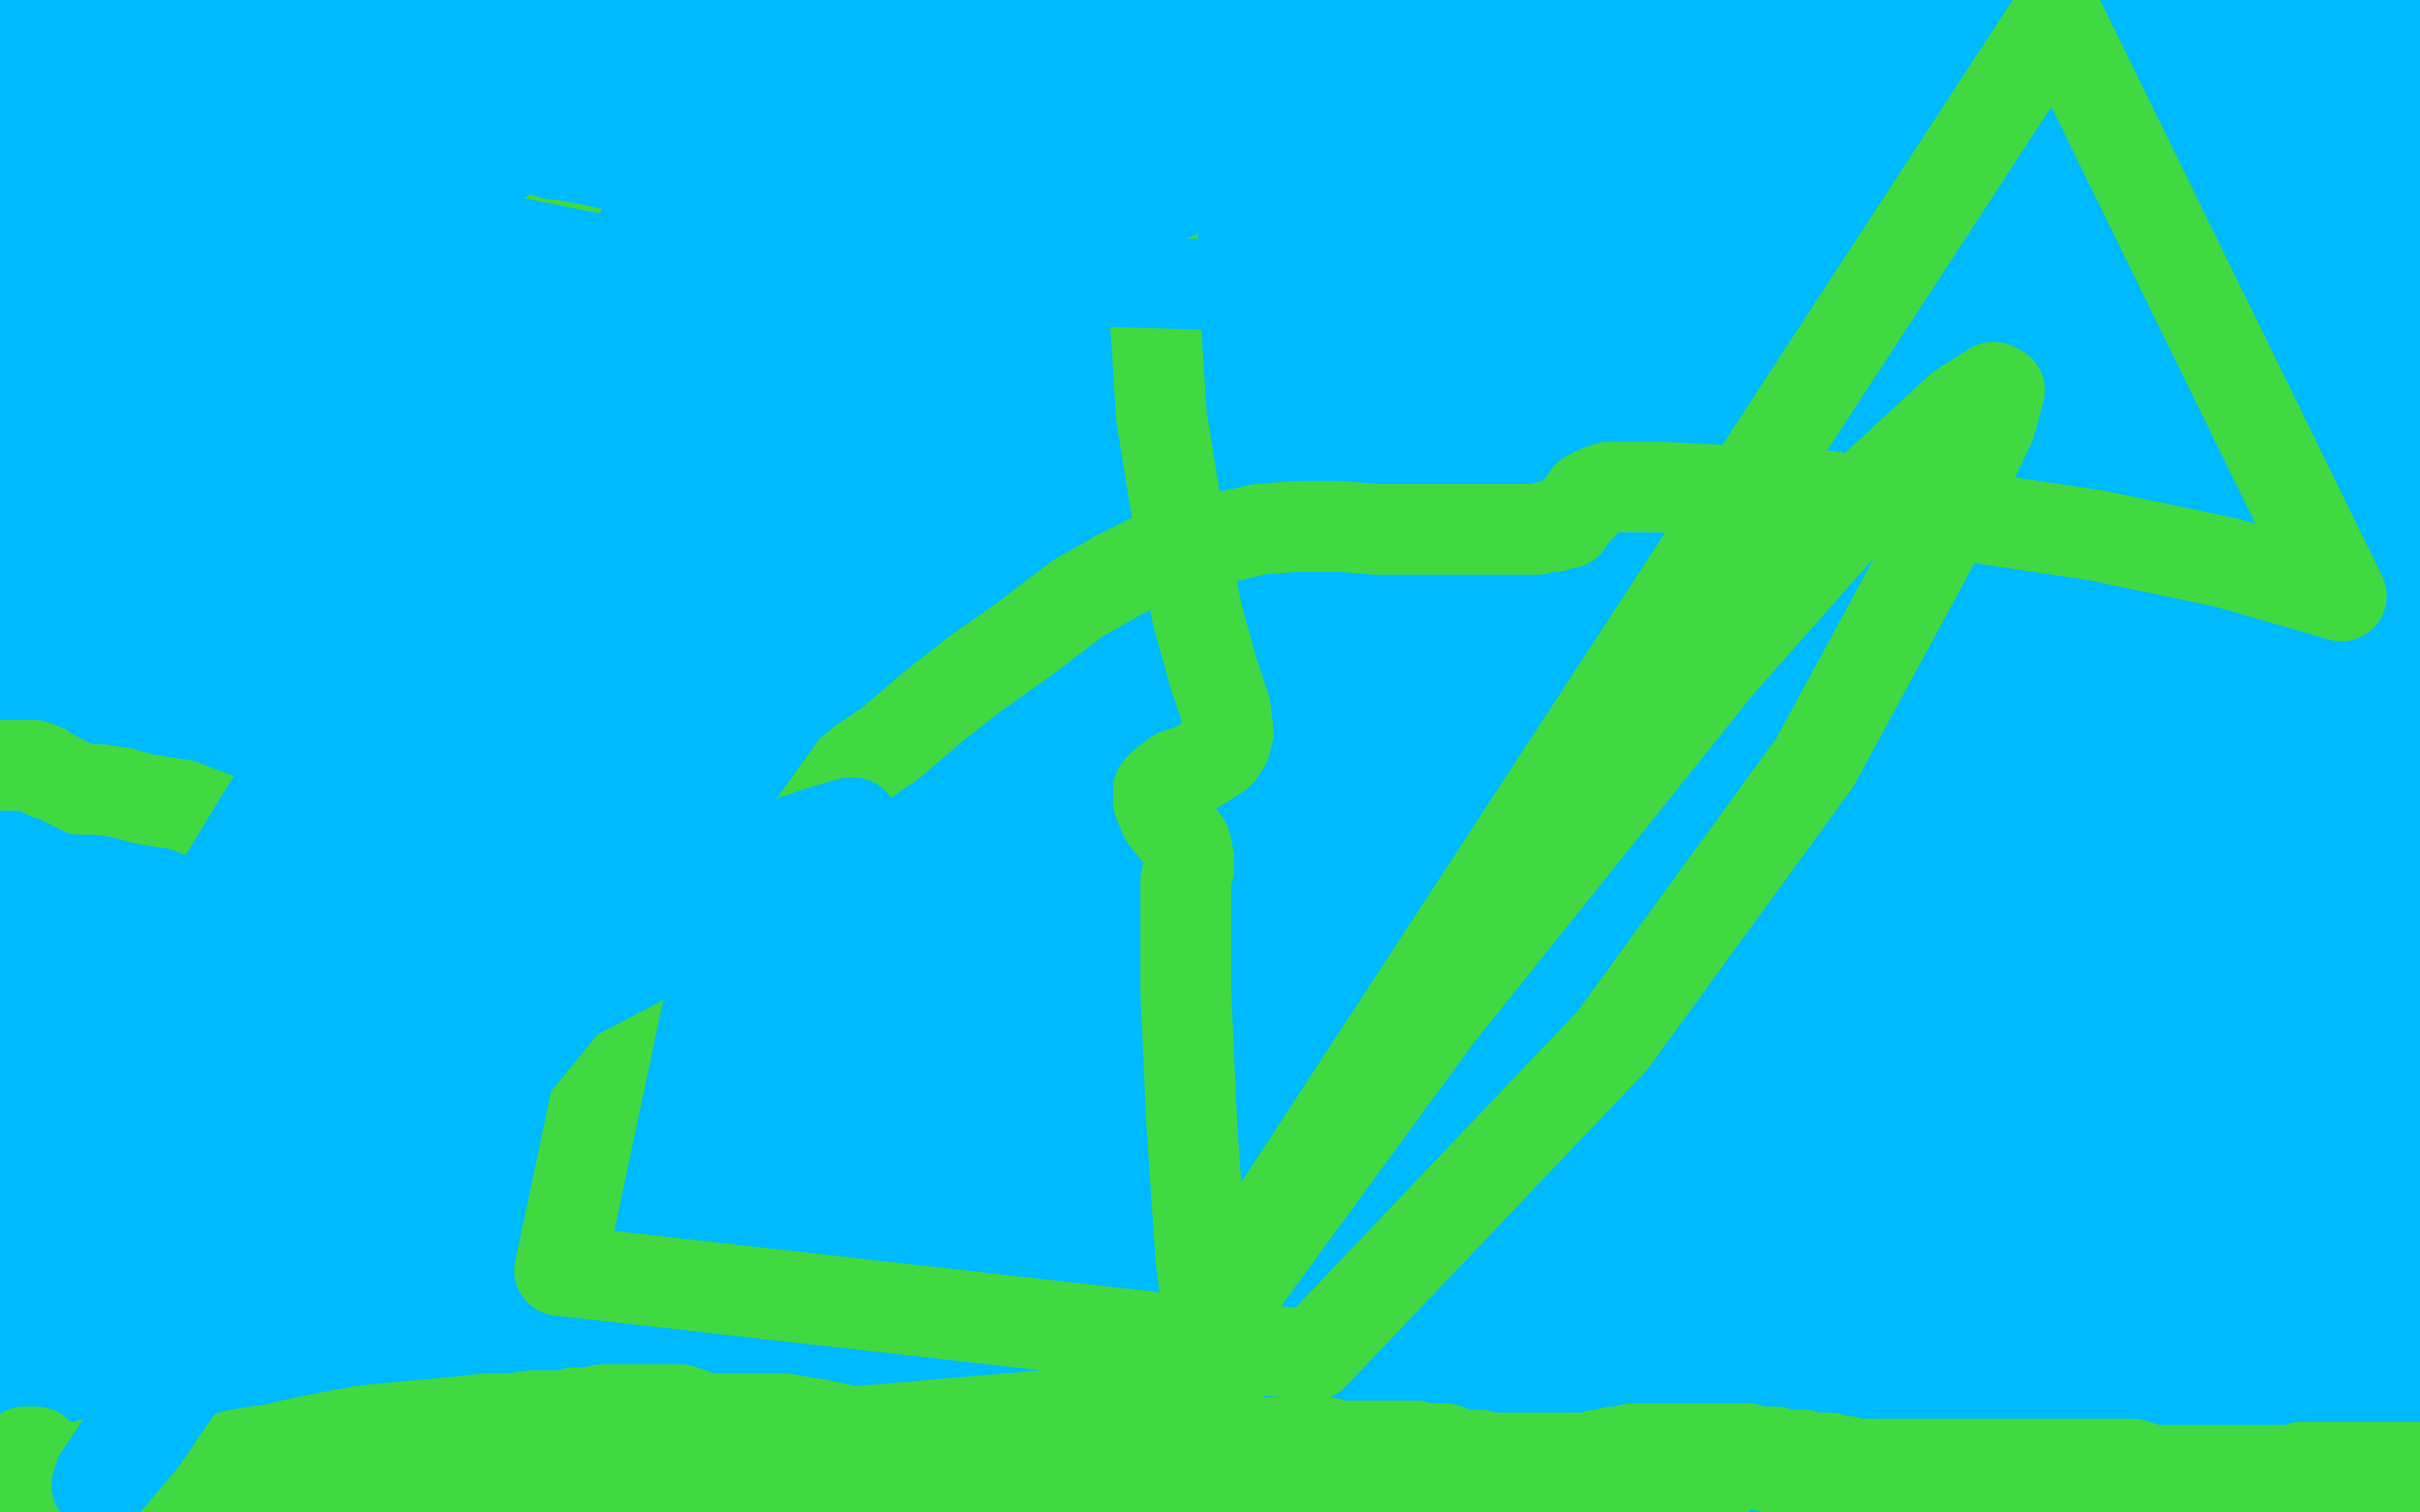
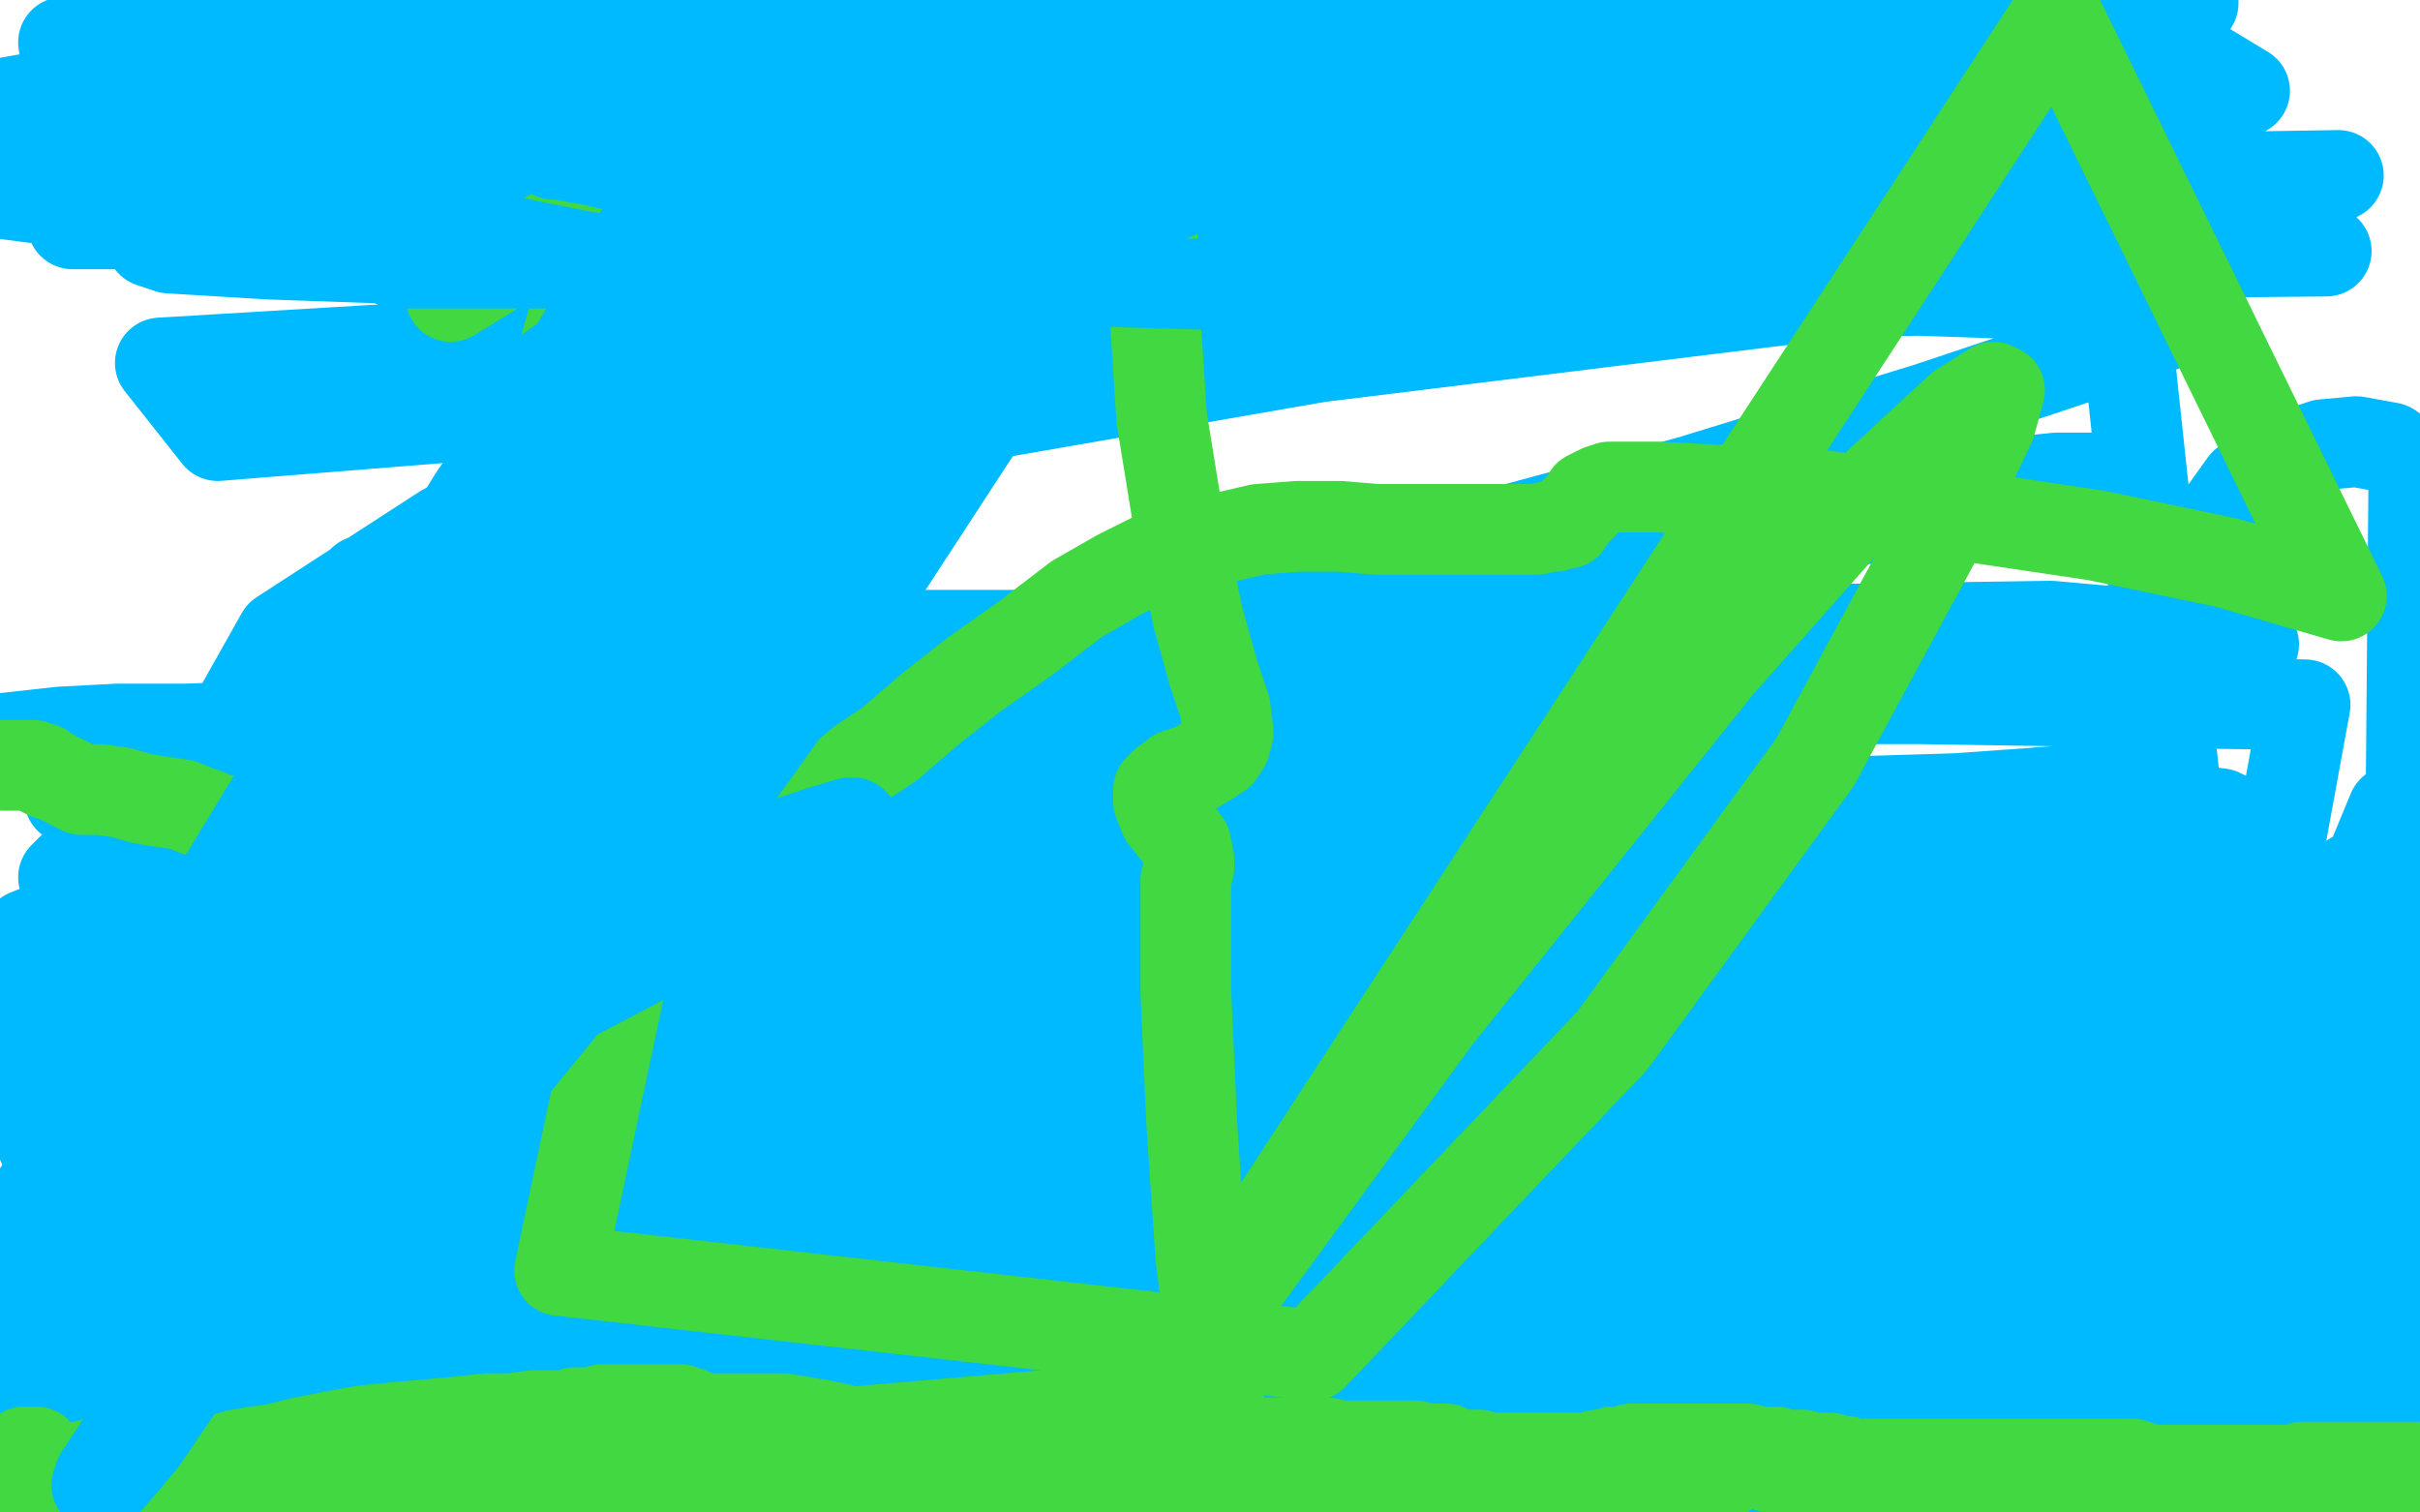
<svg xmlns="http://www.w3.org/2000/svg" width="800" height="500" version="1.1" style="stroke-antialiasing: false">
  <desc>This SVG has been created on https://colorillo.com/</desc>
  <rect x="0" y="0" width="800" height="500" style="fill: rgb(255,255,255); stroke-width:0" />
  <polyline points="413,341 411,356 411,356 407,374 407,374 403,393 403,393 397,414 397,414 390,437 390,437 381,457 381,457 372,477 372,477 364,495 364,495 414,491 416,477 418,464 419,452 421,441 422,432 422,424 422,415 422,410 422,406 422,403 420,400 419,398 418,396 417,395 416,392 415,390 414,387 414,384 413,381 413,378 413,376 413,374 413,372 413,371 414,370 413,370 413,369 414,366 417,360 421,354 425,348 429,342 432,337 435,332 436,328 437,324 437,320 436,314 433,308 427,301 420,292 411,284 401,276 391,270 380,265 370,262 362,261 358,260 356,260 354,262 353,264 352,267 352,270 352,272 354,274 356,274 358,274 362,274 370,271 379,266 389,259 401,253 412,246 422,239 429,233 436,227 440,221 442,217 443,214 443,212 442,211 439,210 435,209 431,209 426,209 419,211 408,214 388,221 365,230 345,239 329,248 320,253 316,256 314,257 314,258 317,258 326,255 340,249 364,238 402,224 438,211 468,201 493,193 505,190 512,187 515,186 514,185 510,185 501,186 490,188 476,191 459,196 440,202 421,207 403,214 391,219 384,225 380,226 380,227 381,227 386,227 394,226 408,220 433,211 461,201 481,192 496,186 505,181 509,178 511,177 508,177 500,177 490,177 480,178 466,181 449,185 425,190 403,195 387,199 373,204 365,208 361,211 360,212 360,213 362,214 367,214 377,214 390,214 411,210 459,202 509,193 560,183 608,173 648,166 674,161 686,159 690,158 691,158 689,158 680,158 661,160 626,167 582,175 531,184 475,194 422,206 365,218 322,232 293,245 279,255 273,264 273,275 276,286 291,303 316,323 354,346 404,372 465,399 536,427 618,458 721,499 743,484 692,7 520,51 364,94 237,136 147,175 93,210 75,242 86,270 130,302 211,332 324,360 466,384 618,398 785,403 729,296 581,294 433,291 295,291 158,291 58,292 49,274 138,257 242,236 352,213 459,186 559,159 637,135 694,116 717,107 722,103 717,100 692,98 635,96 548,97 443,101 305,108 170,113 53,120 72,144 197,134 324,123 447,109 553,93 639,78 700,65 729,59 735,56 730,53 702,50 636,46 539,42 428,39 315,39 207,39 134,41 95,42 82,42 78,42 86,42 109,42 164,36 233,26 313,13 21,14 28,56 76,56 145,53 232,47 329,40 449,31 552,20 637,11 692,5 718,2 725,1 720,0 698,0 649,0 476,6 346,15 227,22 118,33 33,44 24,74 92,74 173,68 261,60 362,48 447,37 510,29 552,22 568,18 573,16 569,15 551,13 507,11 426,11 334,11 235,11 142,15 63,23 2,34 1,64 70,73 160,79 271,81 413,84 548,84 667,84 769,83 728,51 620,51 504,51 366,52 250,59 160,65 97,72 63,77 51,79 50,80 56,82 89,84 146,86 224,86 322,84 430,75 539,62 640,48 742,30 694,1 582,8 468,17 351,31 271,44 231,53 221,57 225,61 248,65 311,69 419,72 538,74 651,76 760,75 718,40 610,41 502,46 396,52 303,61 232,70 179,77 160,81 158,83 164,85 189,86 251,88 343,88 454,85 597,82 735,78 773,58 646,60 505,65 389,69 307,74 266,77 254,78 269,78 323,78 402,77 499,71 602,66 708,62 697,86 566,102 436,118 315,139 216,162 152,178 120,192 116,198 124,203 151,206 213,208 297,210 405,210 543,209 678,207 745,213 615,222 482,232 349,246 218,260 107,273 24,288 33,319 109,322 206,322 338,320 460,316 561,307 635,298 680,291 696,287 697,286 689,284 644,282 558,282 450,283 328,288 204,295 74,306 56,378 175,378 309,376 453,369 593,360 729,351 796,334 676,350 529,372 393,390 268,409 169,427 99,442 61,453 51,458 55,463 92,469 171,473 277,476 395,474 522,472 652,467 790,460 729,416 586,416 448,418 313,422 192,427 97,434 33,440 5,445 1,447 11,449 45,451 137,453 251,455 372,455 496,454 623,447 740,440 699,364 564,361 418,359 270,359 127,359 35,417 159,424 305,429 483,431 647,434 793,434 776,377 641,375 503,376 371,383 241,392 129,406 41,421 25,462 86,468 189,473 300,475 416,477 532,477 640,474 727,467 787,461 781,454 714,454 617,454 503,454 379,455 233,460 109,466 14,475 327,499 411,492 474,488 519,482 540,478 548,475 548,473 543,470 522,466 478,463 415,461 331,458 253,460 182,464 124,470 82,477 63,481 57,485 58,488 67,493 92,497 560,499 632,488 686,474 716,462 725,456 725,451 713,446 680,440 611,434 522,429 392,427 260,427 131,427 12,428 13,494 86,494 159,494 230,494 297,493 360,491 409,487 440,484 454,482 458,480 457,478 448,478 423,476 377,476 312,474 228,472 123,472 15,472 469,494 419,488 359,484 305,482 256,480 212,481 176,484 152,489 141,492 138,495 771,466 720,476 683,485 666,490 659,494 658,495 663,496 678,496 712,494 760,489 785,443 725,446 659,452 604,458 564,465 543,470 535,473 533,475 538,478 557,482 594,487 656,489 721,491 786,491 786,472 733,480 690,488 661,496 751,464 694,465 650,469 621,474 608,476 602,478 600,478 600,479 602,480 612,481 625,481 639,481 660,480 686,477 717,472 757,465 789,459 771,445 717,445 658,445 596,445 530,446 483,450 458,453 450,454 448,455 452,456 473,457 511,457 560,459 614,459 671,461 728,463 777,463 759,457 705,455 648,455 589,455 521,457 469,458 438,462 426,464 422,465 423,466 436,468 469,472 516,474 567,474 624,474 681,474 736,471 791,463 798,429 750,423 690,419 609,417 536,417 474,418 426,424 400,429 390,432 390,435 400,440 427,445 472,449 526,453 584,455 643,455 700,455 757,452 794,447 784,419 745,414 701,410 655,410 613,411 579,416 558,420 547,424 544,427 544,429 550,432 563,434 594,436 637,435 687,429 740,423 793,415 744,388 660,388 566,388 447,388 334,389 226,391 131,398 54,406 34,436 104,436 193,436 287,436 390,436 503,436 592,435 655,433 688,431 696,430 695,430 679,430 630,430 552,430 460,430 358,430 237,430 123,430 29,431 70,448 168,448 270,448 375,447 478,442 581,436 655,429 697,424 711,422 712,420 705,417 676,415 613,408 510,404 393,397 269,390 139,383 15,379 50,393 142,396 244,394 350,392 466,388 567,381 646,372 701,364 728,360 735,358 733,356 719,354 675,352 604,350 513,350 394,350 278,350 173,352 78,356 7,362 18,387 80,389 164,391 248,391 334,391 418,390 497,385 560,379 602,374 618,371 620,370 615,367 583,364 515,362 426,360 326,358 207,356 91,356 8,410 83,412 162,412 240,412 313,412 378,411 428,407 459,402 470,400 471,399 468,397 451,395 413,393 348,391 277,391 199,391 118,391 29,394 45,443 126,438 208,432 285,424 362,413 415,403 447,396 458,393 460,391 455,388 432,385 388,381 336,379 271,377 198,375 114,373 27,371 11,397 70,397 130,397 192,396 252,392 310,386 366,378 397,373 408,371 410,369 404,367 383,365 337,361 253,359 158,359 61,359 9,400 77,400 153,399 234,394 316,390 395,386 471,377 530,369 564,362 576,359 579,357 574,354 554,349 512,343 452,335 364,326 274,320 179,315 90,313 12,314 14,348 98,350 185,350 271,349 356,344 437,338 506,332 561,324 598,317 611,313 613,311 611,308 593,305 557,300 502,298 437,296 348,296 264,296 182,301 108,312 44,322 33,361 98,365 182,367 274,366 396,357 516,345 635,331 747,315 762,233 635,231 506,231 376,234 264,246 166,264 101,282 70,296 61,305 62,313 78,322 116,333 190,339 272,344 361,344 458,343 556,336 657,327 739,316 741,289 657,289 563,289 468,289 374,293 297,299 245,305 215,312 207,315 207,318 220,323 251,327 313,331 395,333 503,333 608,333 713,333 782,304 685,304 569,304 466,305 382,311 321,319 286,328 276,334 276,338 294,347 336,356 403,367 482,371 574,373 668,375 763,374 743,347 679,355 631,363 602,371 591,375 588,379 593,383 620,387 669,389 734,389 778,340 721,346 676,354 646,360 634,365 630,369 632,372 644,374 665,377 714,379 769,378 740,323 675,329 611,339 570,350 553,357 548,362 550,368 561,373 587,379 640,387 694,391 752,393 793,418 789,422 789,424 792,427 797,363 793,354 790,344 786,333 784,323 782,312 780,302 779,294 778,291 778,290 778,291 778,297 777,308 775,323 771,339 768,352 766,364 763,373 763,377 763,379 766,378 770,373 775,365 782,356 790,344 798,333 791,268 774,309 758,338 747,357 740,364 737,368 735,369 733,367 731,362 729,355 727,348 725,340 723,329 721,316 718,299 717,271 717,244 719,218 725,191 732,174 742,160 756,151 768,147 779,146 790,148 798,154 796,385 793,396 791,401 791,402 791,400 791,393 791,382 791,369 791,355 792,334 795,314 797,298 799,349 768,346 729,344 675,344 624,344 570,344 518,344 472,344 434,344 409,343 396,339 388,336 386,332 386,326 390,319 395,309 403,299 409,290 415,283 418,277 418,274 418,272 416,269 411,267 400,266 385,266 363,267 318,272 276,278 237,283 203,288 179,293 167,295 161,297 160,298 163,299 174,299 194,299 235,298 281,296 331,292 378,289 417,283 449,278 470,274 486,270 494,268 500,265 502,263 505,261 505,258 505,256 502,255 497,253 488,252 478,251 463,251 444,253 413,258 389,263 371,267 358,270 351,272 348,273 349,273 355,273 372,269 399,263 431,254 469,245 504,235 537,226 563,220 587,216 602,213 613,212 620,212 624,212 625,213 626,215 626,218 621,222 611,226 595,232 573,238 536,247 496,254 459,260 426,263 405,266 396,267 393,267 393,268 394,268 404,268 426,268 456,268 494,268 532,268 575,267 614,265 647,264 675,262 689,261 697,261 702,261 703,261 699,261 690,261 674,262 651,265 617,270 575,276 527,281 482,289 445,296 419,301 408,303 404,304 402,304 404,304 412,304 428,304 456,304 505,300 558,294 608,288 652,285 689,279 718,275 730,272 734,271 736,270 734,269 726,268 704,268 666,268 619,266 565,266 506,266 441,266 378,270 310,276 252,284 204,291 167,298 148,304 139,308 137,310 137,313 144,315 164,316 197,317 244,317 299,313 361,309 422,301 489,290 542,280 576,273 590,270 596,267 595,265 587,262 560,259 513,255 435,253 356,253 283,253 216,253 153,256 98,264 57,273 33,281 24,287 21,290 22,293 29,296 41,300 62,302 101,304 142,303 183,301 222,296 254,291 283,285 300,279 307,275 308,272 305,270 298,268 286,265 268,264 240,265 201,268 151,276 108,285 73,294 46,302 27,308 14,312 7,316 4,319 3,320 3,322 5,322 10,322 18,322 26,320 33,317 38,314 40,313 40,312 38,310 33,309 25,308 14,307 9,309 43,305 77,300 103,296 119,292 127,290 130,289 130,288 129,287 126,286 120,285 115,283 108,281 99,279 87,276 68,274 41,272 23,264 75,260 122,256 166,250 189,247 199,245 202,245 203,245 202,245 198,245 192,245 186,245 179,245 170,245 157,242 139,241 122,240 94,240 61,241 39,241 20,242 2,244 12,249 36,247 65,244" style="fill: none; stroke: #00baff; stroke-width: 30; stroke-linejoin: round; stroke-linecap: round; stroke-antialiasing: false; stroke-antialias: 0; opacity: 1.0" />
-   <polyline points="98,240 143,237 189,233 231,231 264,229 278,228 284,227 285,227 283,227 277,227 265,227 248,229 223,232 180,239 138,248 100,257 63,264 31,271 9,277 1,290 18,292 44,293 74,293 105,290 129,285 142,283 149,282 151,281 149,281 144,281 139,281 131,281 119,281 103,285 80,289 50,296 18,303 31,319 68,312 106,303 143,296 175,287 194,283 201,281 203,280 200,280 193,279 182,278 163,275 135,272 85,266 33,261 1,239 28,232 38,230 45,228 49,227 50,227 44,227 41,227 39,227 37,227 30,227 19,227 15,227 14,227 15,227 24,229 51,232 95,235 145,239 197,241 245,241 284,240 315,237 327,236 331,235 329,235 324,236 313,241 294,251 257,273 221,299 187,331 157,365 129,401 102,442 73,492 627,487 604,429 564,375 491,319 398,272 287,237 164,218 37,211 63,379 162,358 262,329 384,284 493,238 589,190 675,140 747,97 480,9 376,25 290,40 232,50 204,53 195,54 205,49 231,39 280,21 345,0 277,12 186,39 80,69 60,159 177,143 308,120 447,99 586,75 719,54 688,54 563,70 437,86 320,102 216,118 128,131 73,141 49,146 41,147 42,147 51,147 74,147 115,143 168,138 231,129 303,117 400,97 493,76 584,59 667,43 734,31 781,23 769,33 705,49 618,72 498,99 374,125 254,150 147,173 61,193 1,209 14,232 84,232 173,228 293,217 407,203 514,189 607,174 679,161 724,152 740,148 741,147 732,146 701,144 614,148 514,154 395,161 270,166 146,173 35,179 13,208 92,203 190,194 283,181 374,166 452,148 513,134 553,125 570,120 573,117 570,115 553,114 496,115 422,124 337,132 244,148 156,163 78,180 11,195 2,218 75,214 152,206 237,195 319,182 402,169 471,156 527,146 562,138 572,136 572,134 559,133 523,134 446,140 330,152 207,163 82,175 47,226 140,217 235,206 336,193 448,177 544,161 619,148 675,138 704,133 713,131 705,131 676,135 621,145 533,159 439,174 346,187 258,203 178,218 116,232 79,239 67,243 66,244 73,245 97,245 147,237 233,222 324,204 420,186 519,168 613,146 696,126 758,109 796,99 778,89 734,91 673,97 597,106 517,115 419,128 334,141 262,154 206,164 171,172 157,176 153,178 162,179 182,178 235,170 302,157 377,142 457,125 538,108 613,88 688,71 742,57 774,49 786,45 790,44 789,44 777,46 750,51 696,65 634,82 561,99 475,121 402,142 342,163 301,180 275,193 266,200 264,203 268,205 281,205 310,203 363,195 443,178 524,158 607,136 685,117 758,97 772,82 698,95 615,110 530,126 452,141 393,153 356,162 344,165 341,167 349,167 375,167 427,165 498,156 578,145 671,132 759,119 799,104 704,117 613,131 533,146 474,156 445,162 437,166 437,167 451,169 490,171 547,170 621,163 697,155 775,142 755,138 672,158 594,177 532,194 488,211 467,221 461,228 465,234 483,239 519,242 573,242 638,239 712,231 792,218 788,150 688,159 586,175 493,193 410,213 355,231 329,244 321,251 321,255 328,259 343,262 383,262 436,259 496,251 563,238 633,221 703,204 767,188 792,174 722,188 647,206 572,223 510,239 466,252 449,261 446,264 453,267 478,269 533,266 628,257 732,243 712,229 637,244 584,256 562,262 555,265 558,267 573,267 602,263 655,251 717,237 784,220 763,155 680,174 618,189 577,202 560,210 555,214 557,218 572,220 618,220 681,217 755,208 781,220 719,233 676,244 648,254 639,258 636,260 637,263 645,264 660,266 678,265 705,261 736,256 771,249 752,242 688,257 634,271 596,284 576,291 570,295 570,297 579,298 602,298 649,292 726,279 771,249 742,262 724,270 716,276 711,281 709,283 709,284 712,286 719,287 727,287 737,285 746,281 756,276 765,271 774,263 780,257 785,251 788,247 789,245 790,244 790,245 790,249 790,255 790,265 791,275 792,286 793,298 794,309 795,317 796,320 796,321 797,318 797,311 797,301 797,286 797,270 797,248 795,217 793,192 792,172 792,162 792,155 792,153 792,157 793,169 794,185 796,208 797,233 797,258 797,280 797,297 795,309 794,315 794,317 793,316 791,311 788,303 786,291 783,277 780,264 779,249 779,233 779,220 783,210 787,204 791,200 796,198 799,197 799,179 797,162 794,139 792,109 791,78 789,48 789,23 789,1 793,7 794,18 794,29 792,44 789,60 784,74 779,90 772,108 766,122 762,133 758,141 755,144 754,146 754,144 754,135 754,120 756,99 761,70 766,39 773,7 786,8 785,15 785,18 784,20 783,17 782,8 753,15 746,58 738,100 732,130 726,149 724,156 723,158 722,156 720,146 719,132 717,111 716,86 713,55 711,22 711,3 712,7 712,22 712,34 712,43 712,50 712,52 712,51 712,45 712,36 712,23 712,7 724,17 728,38 732,54 735,66 738,73 739,75 740,76 741,72 743,62 743,47 743,27 743,2 731,9 727,30 723,43 721,51 720,54 720,52 722,41 726,21 736,12 736,39 735,67 732,90 727,112 720,125 711,131 699,131 681,126 652,109 616,82 572,48 518,6 176,43 151,98 126,156 98,224 73,285 54,332 34,366 19,386 9,394 0,90 12,36 97,19 104,59 108,103 107,155 103,207 95,268 89,315 84,344 83,355 83,358 83,356 84,342 85,322 87,283 87,229 87,175 86,118 84,69 82,28 82,0 85,16 85,52 84,96 78,148 73,201 67,248 61,287 60,307 60,315 60,316 61,311 65,299 70,279 77,245 84,208 89,174 94,137 100,98 106,68 112,49 117,39 121,34 124,35 128,42 132,62 135,90 135,123 131,159 126,193 121,220 118,233 117,240 117,241 117,237 117,225 117,207 117,180 117,145 115,109 113,70 112,43 112,28 112,20 112,18 113,18 114,26 114,49 107,83 95,127 78,176 56,226 32,271 12,305 3,177 5,131 6,87 8,46 11,25 13,17 14,15 16,19 18,31 18,49 16,80 11,120 5,162 1,255 10,220 19,180 28,137 37,97 49,54 57,19 97,3 102,31 105,65 105,111 103,155 97,195 91,227 87,245 85,253 83,254 81,247 80,230 77,199 73,160 68,113 60,63 50,15 31,38 23,88 9,147 0,111 5,82 8,64 10,54 12,49 13,48 15,52 18,67 20,92 21,123 23,158 23,194 23,224 23,243 23,252 23,254 23,251 19,228 10,188 0,137 4,215 14,268 20,300 25,312 28,318 29,318 30,311 30,293 29,268 26,234 21,195 15,150 10,106 6,64 4,31 4,17 4,11 5,11 6,17 8,38 9,74 9,120 5,172 0,266 1,248 2,222 2,192 2,28 12,73 19,124 25,176 31,231 37,284 42,323 48,342 51,349 53,349 56,342 58,327 59,304 59,274 55,235 52,191 48,147 46,100 46,73 46,61 48,55 50,56 53,64 57,83 62,112 64,148 65,184 65,219 65,239 64,248 64,251 64,242 63,223 61,193 58,156 54,115 52,74 51,38 51,11 54,20 56,50 55,91 51,133 46,177 42,219 40,252 40,271 40,279 41,280 43,276 46,263 49,240 50,204 52,163 54,106 56,57 59,18 73,1 73,28 70,65 65,107 56,147 46,187 40,216 35,230 33,235 32,227 32,209 30,176 26,124 21,74 17,27 20,14 13,46 4,81 3,49 7,76 10,96 12,111 15,121 17,127 19,129 20,127 21,120 21,111 21,102 20,92 18,83 16,76 14,72 14,71 14,73 14,76 14,79 14,85 17,92 23,100 31,110 42,124 62,145 91,174 136,217 181,257 228,298 274,334 315,364 350,384 373,393 386,396 394,396 399,395 401,392 403,387 404,383 404,378 404,375 404,372 404,371 405,374 406,377 408,380 410,383 413,385 416,387 419,389 422,391 425,391 427,391 429,391 431,391 432,391 433,390 434,390 435,390 435,389 437,389 438,389 439,389 440,388 446,380 461,363 497,334 545,308 600,286 667,269 765,260" style="fill: none; stroke: #00baff; stroke-width: 30; stroke-linejoin: round; stroke-linecap: round; stroke-antialiasing: false; stroke-antialias: 0; opacity: 1.0" />
  <polyline points="1,495 2,495 2,495 3,495 3,495 4,495 4,495 5,495 5,495 6,495 6,495 7,495 7,495 8,495 8,495 9,495 9,495 10,495 10,495 11,495 12,495 13,495 14,495 15,495 16,495 17,495 18,495 19,495 20,495 21,495 22,495 23,495 24,496 25,496 26,497 27,497 28,497 29,497 30,497 31,497 32,497 33,497 34,497 35,497 35,498 36,498 37,498 38,498 39,498 40,498 41,498 43,498 44,498 45,498 46,498 47,498 48,498 49,498 51,498 52,498 54,498 55,498 56,498 58,498 59,498 60,498 61,498 63,498 64,498 65,498 66,498 68,498 70,498 71,498 72,498 73,498 75,498 77,498 78,498 80,498 81,498 83,498 84,497 85,497 87,497 88,497 90,497 92,497 93,497 96,496 98,496 100,496 102,495 105,495 108,495 111,495 114,495 116,495 119,495 122,495 124,495 127,495 130,495 132,495 134,495 135,495 136,495 138,495 139,495 140,495 142,495 143,495 144,495 145,495 147,495 149,494 150,494 152,494 154,494 156,493 157,493 158,493 160,493 163,492 165,492 168,492 171,492 174,492 177,492 180,492 184,492 188,492 191,492 194,492 197,492 199,492 201,492 203,492 205,492 207,492 208,492 209,492 211,492 214,492 216,492 218,492 220,492 223,492 226,493 229,493 232,493 235,493 237,493 240,493 243,493 245,493 248,493 251,493 253,493 255,493 257,493 260,493 262,493 264,493 266,493 269,492 272,492 275,492 278,492 281,492 284,492 287,492 289,492 291,492 293,492 295,492 296,492 298,492 300,491 302,491 305,490 307,490 310,489 313,489 316,488 319,488 322,488 325,488 328,488 331,488 333,488 336,488 338,488 340,488 342,488 344,488 346,488 348,488 351,488 353,488 355,489 357,489 359,489 361,489 364,490 367,490 370,490 373,490 375,490 377,490 379,490 381,490 382,490 385,491 386,491 389,492 392,492 394,493 398,494 401,494 406,495 410,496 416,497 421,499 535,499 537,498 539,497 541,496 543,495 545,494 549,493 552,492 554,491 556,490 559,489 562,488 564,488 567,488 568,488 569,487 570,487" style="fill: none; stroke: #41d841; stroke-width: 30; stroke-linejoin: round; stroke-linecap: round; stroke-antialiasing: false; stroke-antialias: 0; opacity: 1.0" />
  <polyline points="798,489 796,490 796,490 794,491 794,491 792,491 792,491 789,492 789,492 787,493 787,493 784,494 784,494 781,494 781,494 779,495 779,495 778,495 778,495 776,495 776,495 774,495 774,495 773,495 773,495 772,495 772,495 771,495 769,495 768,495 767,495 765,495 762,495 760,495 757,495 753,495 749,495 745,495 741,495 736,496 732,497 728,498 723,499 585,485 585,484 586,484 587,484 589,484 591,484 594,484 598,484 601,484 605,484 608,484 611,484 613,485 615,485 617,485 619,485 622,485 625,485 630,485 636,485 642,485 648,484 656,484 664,484 672,484 681,484 687,484 694,484 698,484 702,484 705,484 708,485 711,486 714,486 717,487 720,488 724,489 729,490 733,490 738,490 742,490 747,491 751,491 755,491 759,491 763,491 767,491 770,491 773,491 776,491 778,491 781,491 782,491 783,491 783,492 782,492 781,493 780,493 779,493 778,493 777,493 776,493 775,493 774,493 774,492 774,491 775,491 776,490 778,490 780,489 781,489 783,489 785,489 786,488 787,488 788,488 789,488 790,488 792,488 794,487 796,487 798,487 799,485 798,485 797,485 795,485 794,485 793,485 791,485 790,485 789,485 788,485 786,485 785,485 784,485 782,485 780,485 778,485 776,485 774,485 772,485 770,485 769,485 768,485 767,485 766,485 765,485 764,485 763,485 762,485 761,485 760,486 759,486 758,486 757,486 755,486 754,486 752,486 751,486 750,486 748,486 747,486 746,486 745,486 744,486 743,486 742,486 741,486 739,486 738,486 736,486 734,486 732,486 730,486 727,486 725,486 723,486 721,486 719,486 717,486 715,486 712,486 711,486 710,486 708,486 706,486 705,486 703,486 701,486 699,486 697,486 694,486 692,485 691,485 689,485 687,485 685,485 682,485 680,485 678,485 676,485 673,485 671,485 669,484 667,484 665,484 664,484 663,484 661,484 660,484 659,484 657,484 655,484 653,484 652,484 650,484 649,484 646,484 644,484 642,484 640,484 638,484 636,484 633,484 630,484 627,484 624,484 622,484 620,484 619,484 618,484 617,484 615,484 614,484 612,484 610,483 607,483 605,482 603,482 601,482 599,482 596,481 594,481 591,481 589,481 587,480 586,480 584,480 582,480 580,480 578,479 576,479 575,479 573,479 571,479 570,479 569,479 567,479 566,479 565,479 564,479 561,479 559,479 556,479 553,479 550,479 548,479 546,479 545,479 543,479 542,479 540,479 539,479 538,480 537,480 536,480 535,480 533,480 532,481 531,481 529,481 528,481 527,482 525,482 524,482 522,482 521,482 519,482 516,482 514,482 511,482 509,482 508,482 507,482 505,482 504,482 503,482 501,482 500,482 499,482 497,482 495,482 494,482 493,482 491,482 490,482 489,481 488,481 486,481 485,481 484,481 482,481 481,481 480,480 479,480 478,479 477,479 474,479 471,479 468,478 465,478 461,478 458,478 456,478 454,478 452,478 451,478 449,478 448,478 446,478 445,478 444,478 443,478 439,477 436,477 433,477 430,477 428,477 426,477 424,477 423,477 422,477 421,477 419,477 417,477 415,477 413,477 411,477 409,477 407,477 406,477 405,477 404,477 403,477 402,477 401,477 400,477 398,477 397,477 396,476 395,476 392,476 389,476 386,476 383,476 381,476 379,476 378,476 377,476 376,476 375,476 374,476 372,476 371,476 368,476 365,476 361,476 355,476 349,477 342,478 337,478 333,478 330,478 328,478 327,478 326,478 325,478 324,478 322,478 319,478 317,477 315,476 313,476 311,475 309,475 308,475 307,474 306,474 304,474 303,474 302,474 301,474 299,474 298,474 297,474 296,474 294,474 292,474 291,474 290,474 289,474 288,474 287,474 285,474 282,474 280,473 276,472 271,471 265,470 259,469 254,469 250,469 244,469 240,469 237,469 235,469 233,469 232,469 230,469 230,468 229,468 228,467 227,467 226,467 225,467 225,466 224,466 223,466 222,466 221,466 219,466 217,466 215,466 213,466 211,466 209,466 207,466 204,466 202,466 201,466 199,466 197,467 194,467 192,467 190,467 187,468 182,468 176,468 169,469 161,469 152,470 141,471 130,472 120,473 109,475 99,477 91,479 84,480 78,481 75,482 73,483 71,483 69,483 66,483 63,483 59,483 55,483 52,483 49,483 47,483 45,483 44,483 42,483 41,483 40,483 39,483 37,483 36,483 35,483 33,484 32,484 31,484 30,484 30,485 29,485 28,485 26,485 25,485 23,485 23,486 22,486 21,486 20,486 19,486 18,486 17,486 16,484 14,484 14,482 12,481 12,480 11,480 10,480 9,480 8,480 7,481 7,482 7,483 7,484 7,485 8,487 9,487 10,488 12,489 18,490 30,495 403,463 397,416 394,372 392,328 392,303 392,291 393,287 393,285 393,284 392,279 389,275 385,270 383,265 383,261 385,259 389,256 395,254 400,251 403,249 405,246 406,242 405,234 401,222 396,204 390,175 384,138 381,91 381,37 338,10 331,20 320,29 305,39 289,48 272,55 257,61 243,66 229,70 218,75 210,80 202,87 196,94 192,101 189,107 187,114 186,120 185,124 185,130 185,134 185,136 185,137 185,138 186,138 188,137 191,135 196,133 201,131 207,129 212,128 216,127 218,127 220,128 222,139 224,168 221,228 207,316 185,420 434,448 533,344 600,252 639,180 658,140 661,129 659,128 648,135 622,159 568,220 475,336 374,474 680,5 774,197 736,186 693,177 646,170 604,164 568,162 548,161 537,161 532,161 529,162 525,164 523,167 521,169 519,171 518,173 516,173 514,174 512,174 508,175 501,175 489,175 477,175 466,175 455,175 443,174 429,174 416,175 399,179 384,183 370,190 356,198 339,211 322,223 308,234 294,246 285,252 279,257 275,262 270,267 265,270 262,272 260,274 258,275 255,275 253,276 250,277 247,278 244,278 238,279 231,280 225,281 216,283 207,285 197,287 189,288 178,289 168,289 158,289 152,289 146,289 141,289 138,289 136,288 135,288 134,287 133,286 132,286 131,285 129,284 124,284 120,283 116,282 110,281 103,279 98,278 92,277 88,276 83,275 81,275 81,274 80,274 79,273 78,273 77,273 76,272 74,271 71,271 68,269 65,268 60,266 53,265 47,264 40,262 33,261 27,261 23,259 19,257 17,256 16,256 14,255 14,254 13,254 11,253 10,253 9,253 7,253 6,253 5,253 3,253 1,253" style="fill: none; stroke: #41d841; stroke-width: 30; stroke-linejoin: round; stroke-linecap: round; stroke-antialiasing: false; stroke-antialias: 0; opacity: 1.0" />
  <polyline points="149,98 206,63 206,63 266,35 266,35 325,21 325,21 374,21 374,21 395,24 395,24 401,28 401,28" style="fill: none; stroke: #41d841; stroke-width: 30; stroke-linejoin: round; stroke-linecap: round; stroke-antialiasing: false; stroke-antialias: 0; opacity: 1.0" />
  <polyline points="358,26 348,25 348,25 337,22 337,22 330,17 330,17 324,11 324,11 320,6 320,6 319,4 319,4 319,3 319,3 319,1 319,1 320,1 320,1" style="fill: none; stroke: #41d841; stroke-width: 30; stroke-linejoin: round; stroke-linecap: round; stroke-antialiasing: false; stroke-antialias: 0; opacity: 1.0" />
  <polyline points="226,222 215,227 215,227 202,235 202,235 183,248 183,248 161,264 161,264 136,284 136,284 105,307 105,307 80,328 80,328 60,346 60,346 47,359 47,359 39,369 39,369 36,376 36,376 35,379 35,379 36,381 36,381 44,382 61,379 91,371 129,358 171,339 211,318 243,299 268,282 276,276 281,273 282,272 281,272 271,275 247,283 213,297 174,312 136,327 102,343 78,355 70,360 67,361 74,356 91,343 125,317 161,282 205,235 243,191 272,150 291,120 302,99 305,90 307,85 307,84 302,86 289,99 265,125 235,161 196,210 157,259 124,308 101,353 84,392 78,416 77,427 80,432 89,431 106,419 135,394 170,352 210,303 249,249 292,189 322,143 341,116 348,106 351,102 350,104 340,117 312,153 266,206 209,269 150,335 95,398 55,452 39,479 33,488 32,491 36,489 47,476 66,448 92,398 117,343 137,285 153,234 164,196 170,174 172,166 173,163 168,171 156,188 137,220 112,258 91,298 73,334 61,363 58,374 58,378 66,377 85,365 116,339 154,297 198,245 240,188 282,131 324,81 350,53 365,41 371,37 373,37 373,42 366,55 350,79 326,114 297,153 261,199 230,238 206,268 196,283 192,289 191,290 191,287 196,274 203,253 213,217 223,175 230,132 235,93 238,78 238,72 233,75 222,91 199,119 168,157 134,201 100,248 69,299 51,333 44,353 41,360 41,363 42,362 48,356 60,337 80,307 100,270 121,230 139,193 157,164 167,150 171,144 172,142 172,143 171,148 162,161 148,183 133,212 110,254 93,291 81,324 73,349 71,361 71,366 74,368 82,364 94,350 113,323 136,285 157,240 180,183 197,134 208,96 216,71 219,61 221,58 221,57 220,60 215,71 205,90 188,119 166,154 142,189 115,230 95,260 86,278 81,288 81,291 81,292 84,290 91,283 101,270 115,248 137,215 156,183 173,159 185,144 191,137 194,133 195,133 195,137 192,150 181,174 163,206 144,238 126,272 110,304 102,326 99,337 99,343 102,344 110,342 120,334 131,321 150,291 168,259 184,225 197,194 207,171 213,157 216,151 216,149 216,148 214,150 205,162 191,179 170,200 149,221 130,241 114,259 104,271 100,277 99,278 101,276 108,267 120,250 138,225 159,195 181,162 208,124 229,94 242,75 251,65 256,60 257,59 257,60 252,65 244,74 232,83 212,100 195,113 181,123 172,130 167,134 166,135 165,136 167,135 176,129 187,119 206,99 225,78 242,58 257,41 266,29 272,21 274,15 275,12 275,10 271,10 264,10 254,12 244,15 231,17 222,19 216,21 213,22 211,23 212,25 218,26 234,30 260,35 302,40 346,46 391,49 427,53 452,54 467,54 473,54 475,54 472,53 463,51 448,49 430,46 407,43 381,42 345,38 315,37 287,35 264,34 250,34 241,34 238,34 237,34 239,34 253,34 281,34 321,34 371,35 423,39 472,42 512,48 540,51 553,52 557,52 550,51 533,47 501,40 458,31 407,19 346,5" style="fill: none; stroke: #00baff; stroke-width: 30; stroke-linejoin: round; stroke-linecap: round; stroke-antialiasing: false; stroke-antialias: 0; opacity: 1.0" />
  <polyline points="317,20 318,21 318,21 317,21 317,21 312,21 312,21 308,20 308,20 303,19 303,19 295,17 295,17 290,16 290,16 287,16 287,16 286,16 286,16 287,16 292,16 302,16 313,16 327,16 337,14 344,14 348,14 350,14 349,14 346,14 340,14 332,13 323,12 312,11 302,10 293,8 285,7 281,7 279,7 280,7 287,7 299,7 311,5 323,5 333,5 340,5 344,5 345,5 344,5 338,5 327,5 317,5 305,5 294,5 285,6 278,7 276,8 274,9 275,10 280,14 292,19 313,28 343,38 387,53 425,66 458,78 481,87 491,91 495,94 497,95 495,95 488,96 474,96 454,96 428,96 398,94 365,93 329,91 296,91 261,91 236,91 223,91 216,92 213,93 218,93 230,93 251,93 285,88 319,81 348,75 370,70 381,67 386,65 389,64 389,62 384,61 373,58 358,57 338,56 305,56 275,54 250,54 233,54 223,54 219,54 217,54 223,55 235,56 254,57 285,61 313,64 333,66 346,69 351,70 353,70 347,71 336,71 323,71 306,71 283,68 260,64 230,57 210,54 194,52 186,51 183,51 185,51 196,53 213,57 240,61 269,68 298,73 321,75 336,78 343,79 345,79 340,78 327,75 302,71 267,64 227,57 185,50 148,45 115,43 93,43 79,43 72,45 68,48 68,50 69,53 78,57 95,64 122,70 154,77 189,84 226,91 260,96 286,100" style="fill: none; stroke: #00baff; stroke-width: 30; stroke-linejoin: round; stroke-linecap: round; stroke-antialiasing: false; stroke-antialias: 0; opacity: 1.0" />
-   <polyline points="286,100 302,103 308,104 311,104 306,104 295,104 278,103 257,103 226,101 182,99 144,98 111,96" style="fill: none; stroke: #00baff; stroke-width: 30; stroke-linejoin: round; stroke-linecap: round; stroke-antialiasing: false; stroke-antialias: 0; opacity: 1.0" />
  <polyline points="229,89 237,88 239,87 234,87 222,87 208,87 185,87 164,87 149,87 138,87 133,87 131,87" style="fill: none; stroke: #00baff; stroke-width: 30; stroke-linejoin: round; stroke-linecap: round; stroke-antialiasing: false; stroke-antialias: 0; opacity: 1.0" />
-   <polyline points="111,96 86,96 73,96 66,96 64,96 63,96 65,96 78,96 100,96 130,96 162,96 190,94 213,92 229,89" style="fill: none; stroke: #00baff; stroke-width: 30; stroke-linejoin: round; stroke-linecap: round; stroke-antialiasing: false; stroke-antialias: 0; opacity: 1.0" />
-   <polyline points="131,87 134,89 145,93 162,98 186,104 224,111 258,118 290,123 316,127 334,130 343,131 347,131 349,131" style="fill: none; stroke: #00baff; stroke-width: 30; stroke-linejoin: round; stroke-linecap: round; stroke-antialiasing: false; stroke-antialias: 0; opacity: 1.0" />
</svg>